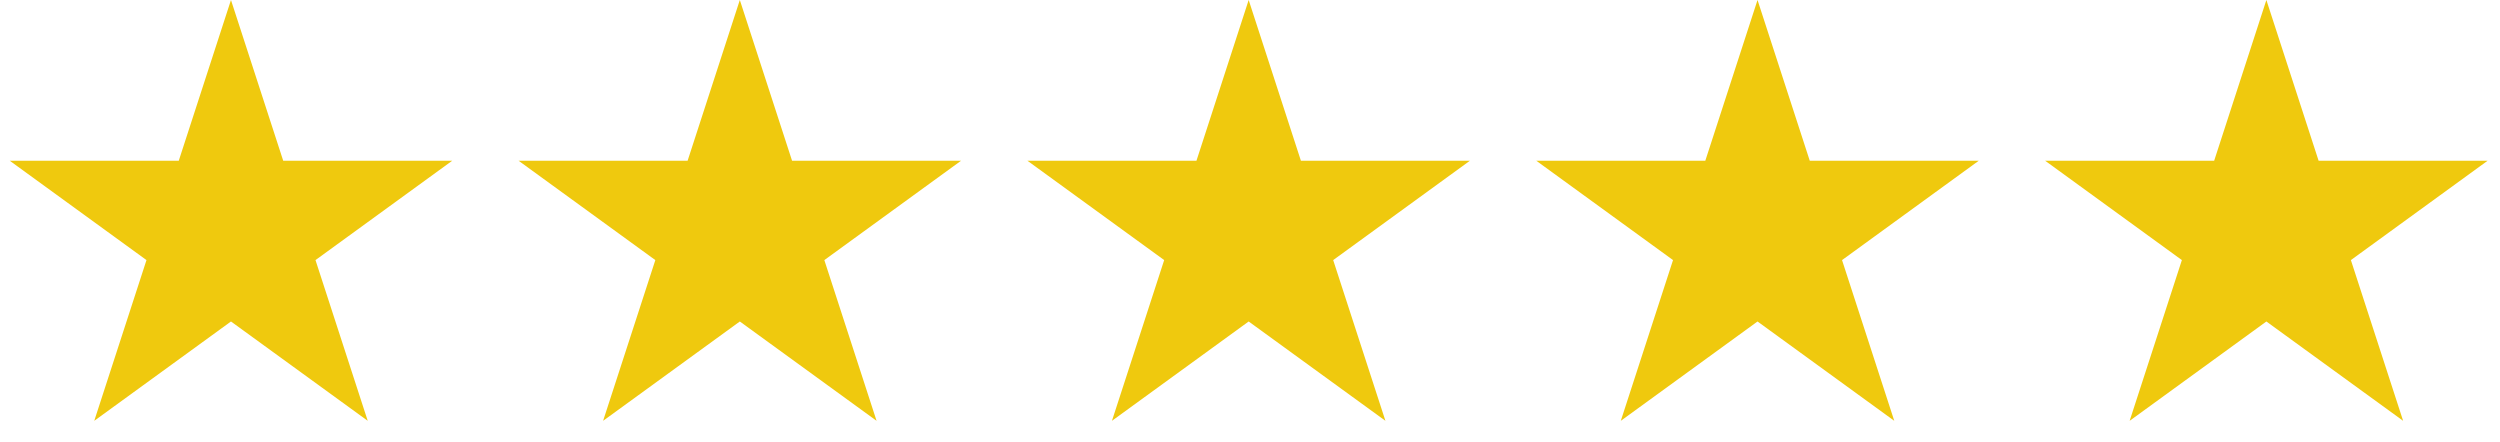
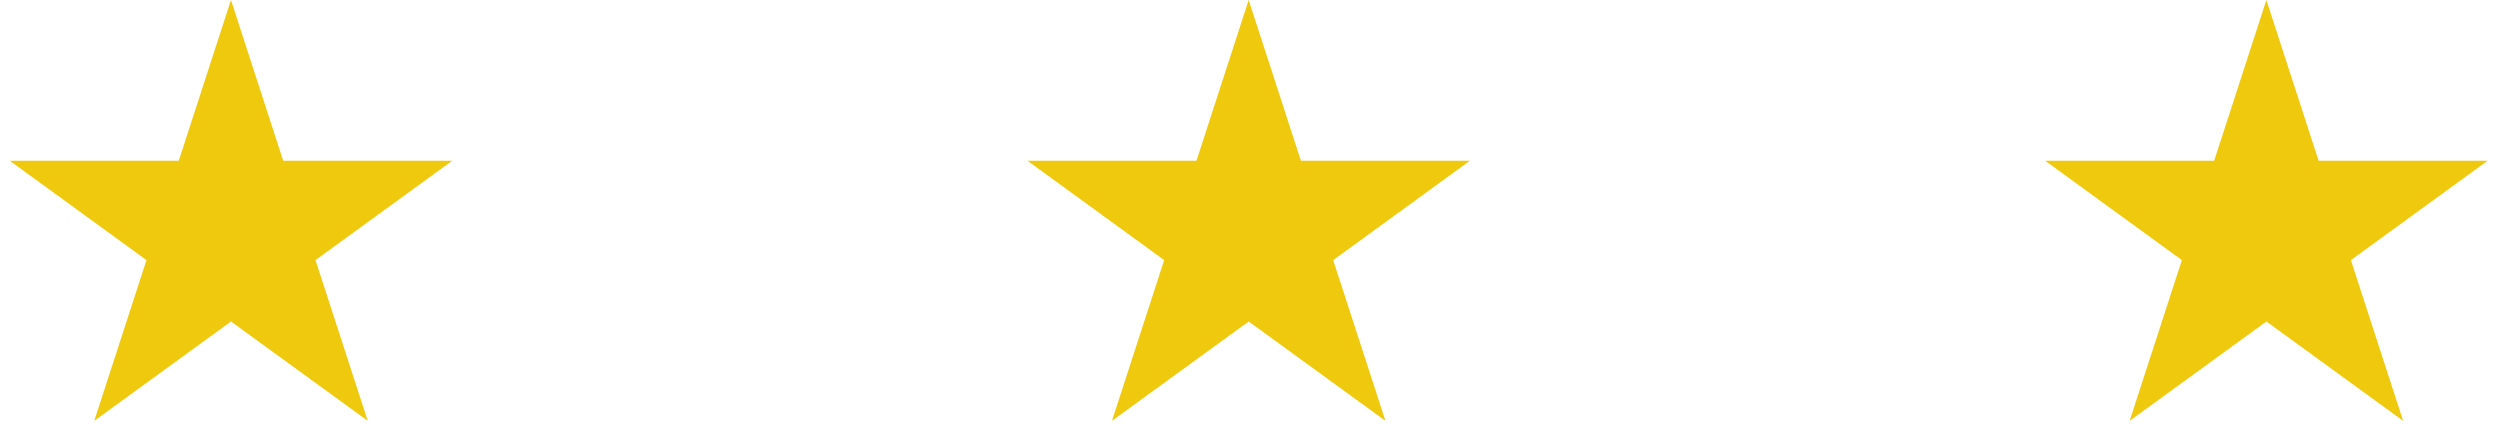
<svg xmlns="http://www.w3.org/2000/svg" width="113" height="20" viewBox="0 0 113 20" fill="none">
  <path d="M10.44 0L12.801 7.265H20.44L14.26 11.756L16.621 19.021L10.44 14.531L4.26 19.021L6.621 11.756L0.44 7.265H8.08L10.44 0Z" fill="#EFC90E" />
-   <path d="M33.44 0L35.801 7.265H43.44L37.26 11.756L39.621 19.021L33.44 14.531L27.26 19.021L29.621 11.756L23.44 7.265H31.08L33.44 0Z" fill="#EFC90E" />
  <path d="M56.44 0L58.801 7.265H66.44L60.26 11.756L62.621 19.021L56.44 14.531L50.26 19.021L52.621 11.756L46.44 7.265H54.08L56.44 0Z" fill="#EFC90E" />
-   <path d="M79.44 0L81.801 7.265H89.44L83.26 11.756L85.621 19.021L79.44 14.531L73.26 19.021L75.621 11.756L69.44 7.265H77.08L79.44 0Z" fill="#EFC90E" />
  <path d="M102.44 0L104.801 7.265H112.44L106.26 11.756L108.621 19.021L102.44 14.531L96.26 19.021L98.621 11.756L92.44 7.265H100.08L102.44 0Z" fill="#EFC90E" />
</svg>